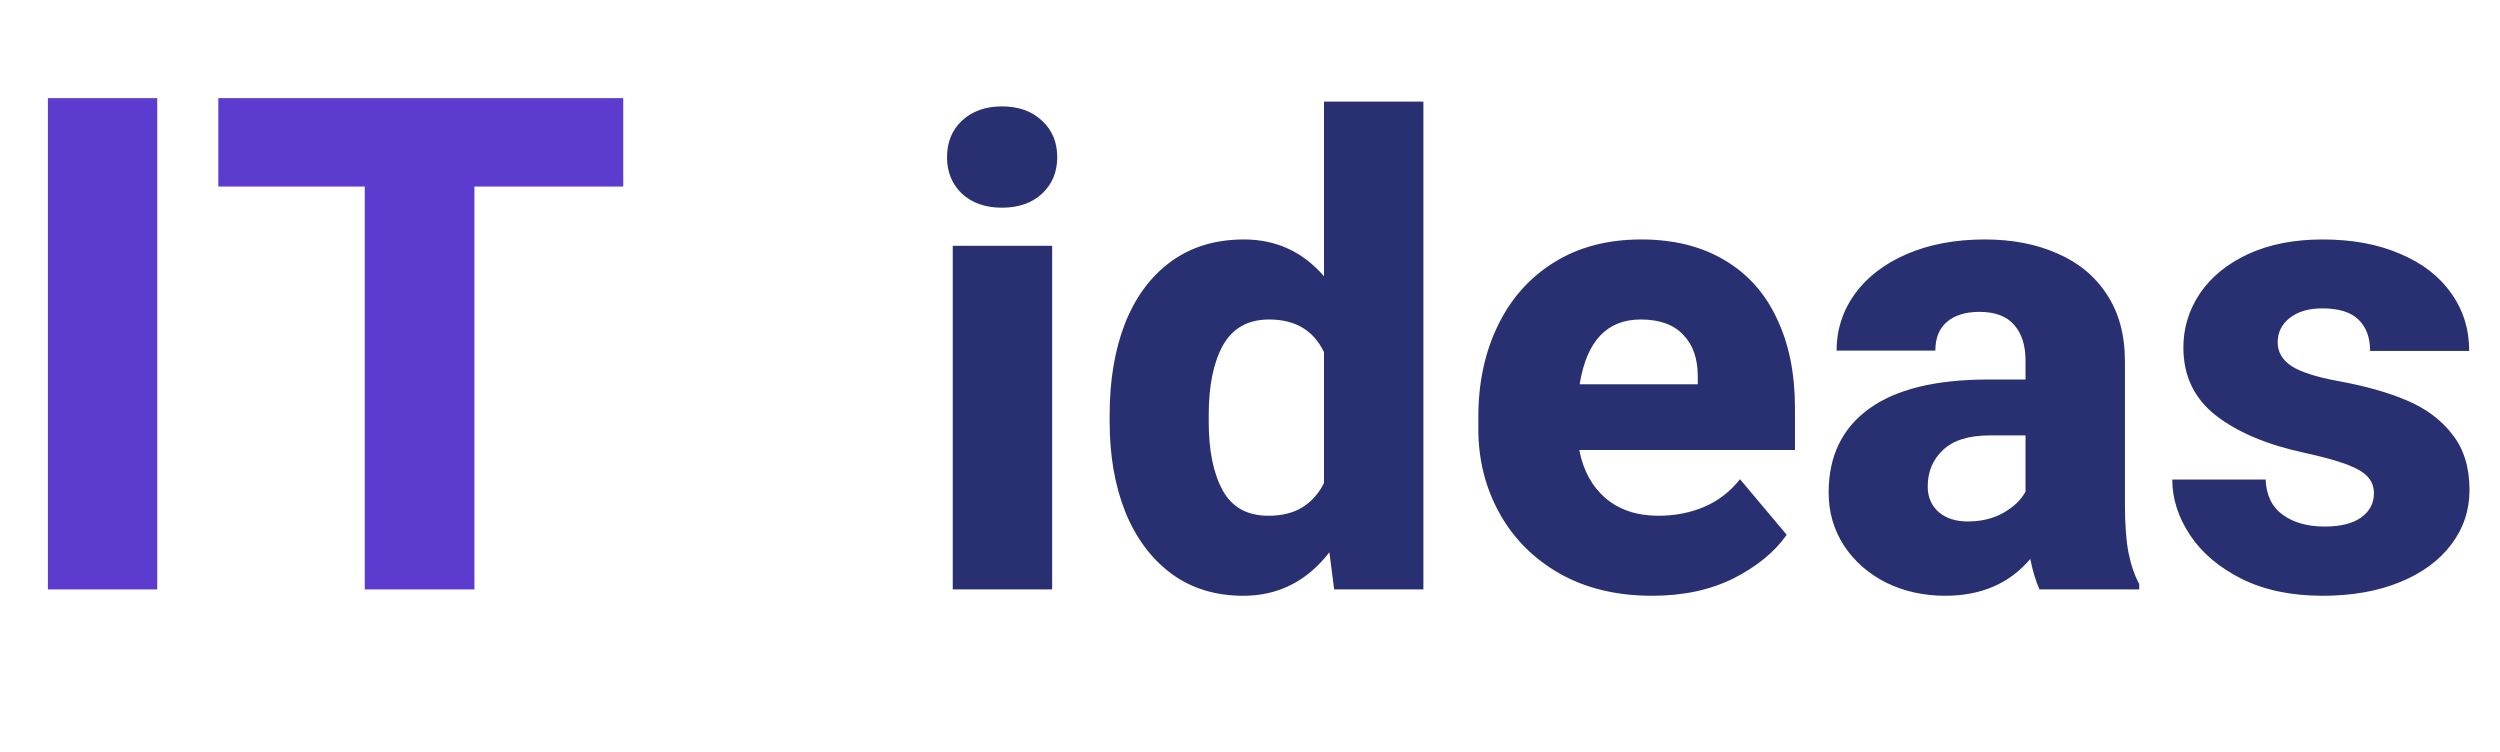
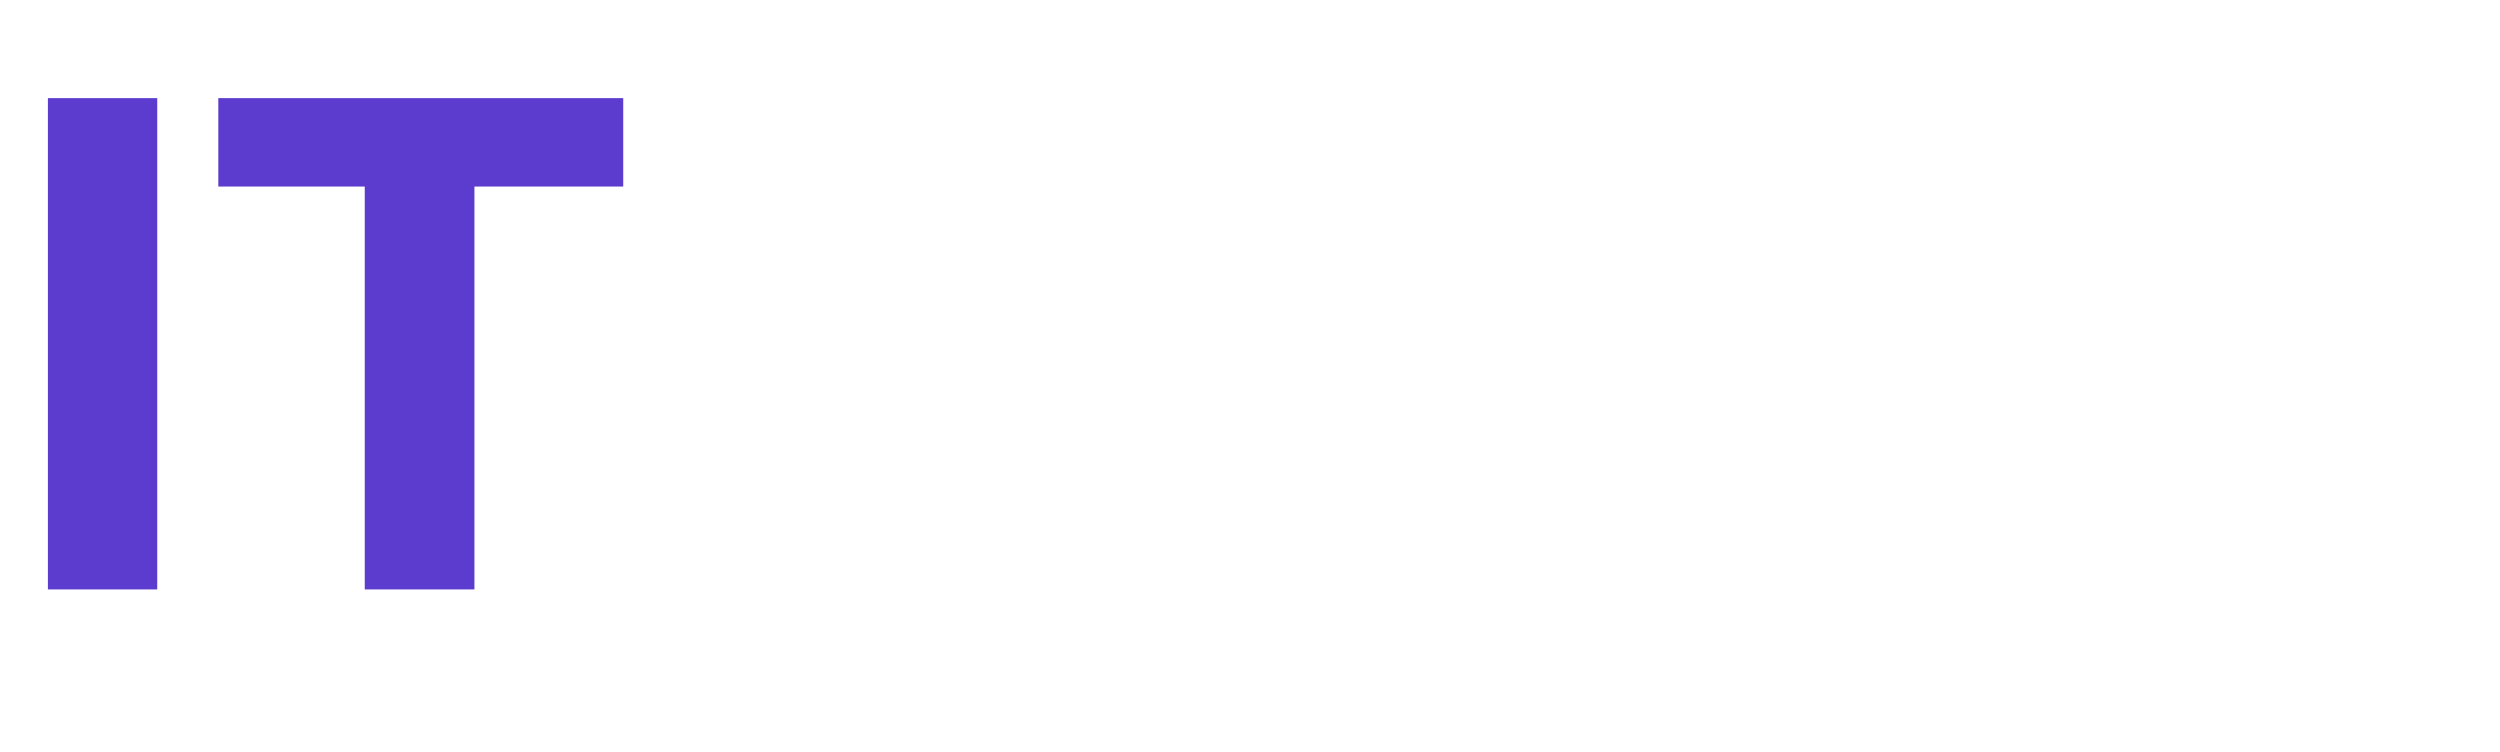
<svg xmlns="http://www.w3.org/2000/svg" width="123" height="37" viewBox="0 0 123 37" fill="none">
-   <path d="M49.297 5.234C50.109 5.234 50.766 5.469 51.266 5.938C51.766 6.396 52.016 6.995 52.016 7.734C52.016 8.464 51.766 9.062 51.266 9.531C50.766 9.99 50.109 10.219 49.297 10.219C48.484 10.219 47.828 9.99 47.328 9.531C46.839 9.062 46.594 8.464 46.594 7.734C46.594 6.995 46.839 6.396 47.328 5.938C47.828 5.469 48.484 5.234 49.297 5.234ZM46.875 29V12.094H51.766V29H46.875ZM70.031 5V29H65.641L65.406 27.172C64.302 28.599 62.891 29.312 61.172 29.312C59.797 29.312 58.615 28.948 57.625 28.219C56.635 27.479 55.88 26.463 55.359 25.172C54.849 23.88 54.594 22.406 54.594 20.75V20.422C54.594 18.703 54.849 17.193 55.359 15.891C55.88 14.588 56.635 13.578 57.625 12.859C58.615 12.141 59.807 11.781 61.203 11.781C62.786 11.781 64.099 12.385 65.141 13.594V5H70.031ZM62.406 25.375C63.062 25.375 63.615 25.24 64.062 24.969C64.521 24.688 64.88 24.287 65.141 23.766V17.328C64.63 16.255 63.729 15.719 62.438 15.719C61.406 15.719 60.651 16.141 60.172 16.984C59.703 17.828 59.469 18.974 59.469 20.422V20.75C59.469 22.167 59.698 23.292 60.156 24.125C60.615 24.958 61.365 25.375 62.406 25.375ZM88.312 22.141H77.703C77.891 23.141 78.323 23.932 79 24.516C79.677 25.088 80.542 25.375 81.594 25.375C82.406 25.375 83.156 25.229 83.844 24.938C84.531 24.646 85.12 24.193 85.609 23.578L87.906 26.312C87.312 27.156 86.443 27.87 85.297 28.453C84.151 29.026 82.812 29.312 81.281 29.312C79.542 29.312 78.026 28.948 76.734 28.219C75.443 27.479 74.453 26.484 73.766 25.234C73.078 23.984 72.734 22.609 72.734 21.109V20.516C72.734 18.838 73.052 17.344 73.688 16.031C74.323 14.708 75.24 13.672 76.438 12.922C77.646 12.162 79.083 11.781 80.75 11.781C82.344 11.781 83.708 12.12 84.844 12.797C85.979 13.463 86.838 14.422 87.422 15.672C88.016 16.912 88.312 18.375 88.312 20.062V22.141ZM83.531 18.516C83.531 17.641 83.292 16.958 82.812 16.469C82.344 15.969 81.646 15.719 80.719 15.719C79.062 15.719 78.062 16.781 77.719 18.906H83.531V18.516ZM104.547 24.781C104.547 25.781 104.604 26.578 104.719 27.172C104.833 27.766 105.01 28.287 105.25 28.734V29H100.344C100.156 28.583 100.005 28.083 99.891 27.5C98.87 28.708 97.474 29.312 95.703 29.312C94.651 29.312 93.688 29.099 92.812 28.672C91.938 28.234 91.245 27.63 90.734 26.859C90.224 26.078 89.969 25.203 89.969 24.234C89.969 22.453 90.625 21.083 91.938 20.125C93.26 19.156 95.224 18.672 97.828 18.672H99.656V17.75C99.656 16.99 99.469 16.401 99.094 15.984C98.729 15.557 98.162 15.344 97.391 15.344C96.703 15.344 96.167 15.51 95.781 15.844C95.406 16.167 95.219 16.635 95.219 17.25H90.359C90.359 16.229 90.656 15.302 91.25 14.469C91.854 13.635 92.708 12.979 93.812 12.5C94.927 12.021 96.208 11.781 97.656 11.781C99 11.781 100.188 12.01 101.219 12.469C102.26 12.917 103.073 13.588 103.656 14.484C104.25 15.38 104.547 16.479 104.547 17.781V24.781ZM96.812 25.656C97.479 25.656 98.062 25.516 98.562 25.234C99.073 24.943 99.438 24.594 99.656 24.188V21.422H97.906C96.865 21.422 96.094 21.662 95.594 22.141C95.094 22.609 94.844 23.208 94.844 23.938C94.844 24.448 95.021 24.865 95.375 25.188C95.74 25.5 96.219 25.656 96.812 25.656ZM113.391 22.281C111.547 21.885 110.089 21.271 109.016 20.438C107.953 19.604 107.422 18.49 107.422 17.094C107.422 16.135 107.693 15.25 108.234 14.438C108.786 13.625 109.578 12.979 110.609 12.5C111.651 12.021 112.87 11.781 114.266 11.781C115.724 11.781 116.995 12.016 118.078 12.484C119.172 12.943 120.01 13.588 120.594 14.422C121.188 15.245 121.484 16.193 121.484 17.266H116.609C116.609 16.599 116.417 16.083 116.031 15.719C115.656 15.354 115.062 15.172 114.25 15.172C113.594 15.172 113.062 15.328 112.656 15.641C112.26 15.953 112.062 16.354 112.062 16.844C112.062 17.323 112.292 17.713 112.75 18.016C113.208 18.307 113.974 18.552 115.047 18.75C116.37 18.99 117.495 19.307 118.422 19.703C119.359 20.099 120.104 20.656 120.656 21.375C121.219 22.083 121.5 22.995 121.5 24.109C121.5 25.099 121.203 25.99 120.609 26.781C120.016 27.573 119.172 28.193 118.078 28.641C116.984 29.088 115.714 29.312 114.266 29.312C112.745 29.312 111.422 29.037 110.297 28.484C109.182 27.922 108.333 27.203 107.75 26.328C107.167 25.443 106.875 24.531 106.875 23.594H111.469C111.5 24.365 111.781 24.943 112.312 25.328C112.844 25.713 113.531 25.906 114.375 25.906C115.146 25.906 115.74 25.76 116.156 25.469C116.583 25.167 116.797 24.766 116.797 24.266C116.797 23.953 116.698 23.688 116.5 23.469C116.312 23.25 115.974 23.047 115.484 22.859C114.995 22.672 114.297 22.479 113.391 22.281Z" fill="#293072" />
-   <path d="M2.357 29V4.828H7.736V29H2.357ZM30.663 9.178H23.342V29H17.946V9.178H10.741V4.828H23.342H30.663V9.178Z" fill="#5C3BCF" />
+   <path d="M2.357 29V4.828H7.736V29H2.357M30.663 9.178H23.342V29H17.946V9.178H10.741V4.828H23.342H30.663V9.178Z" fill="#5C3BCF" />
</svg>